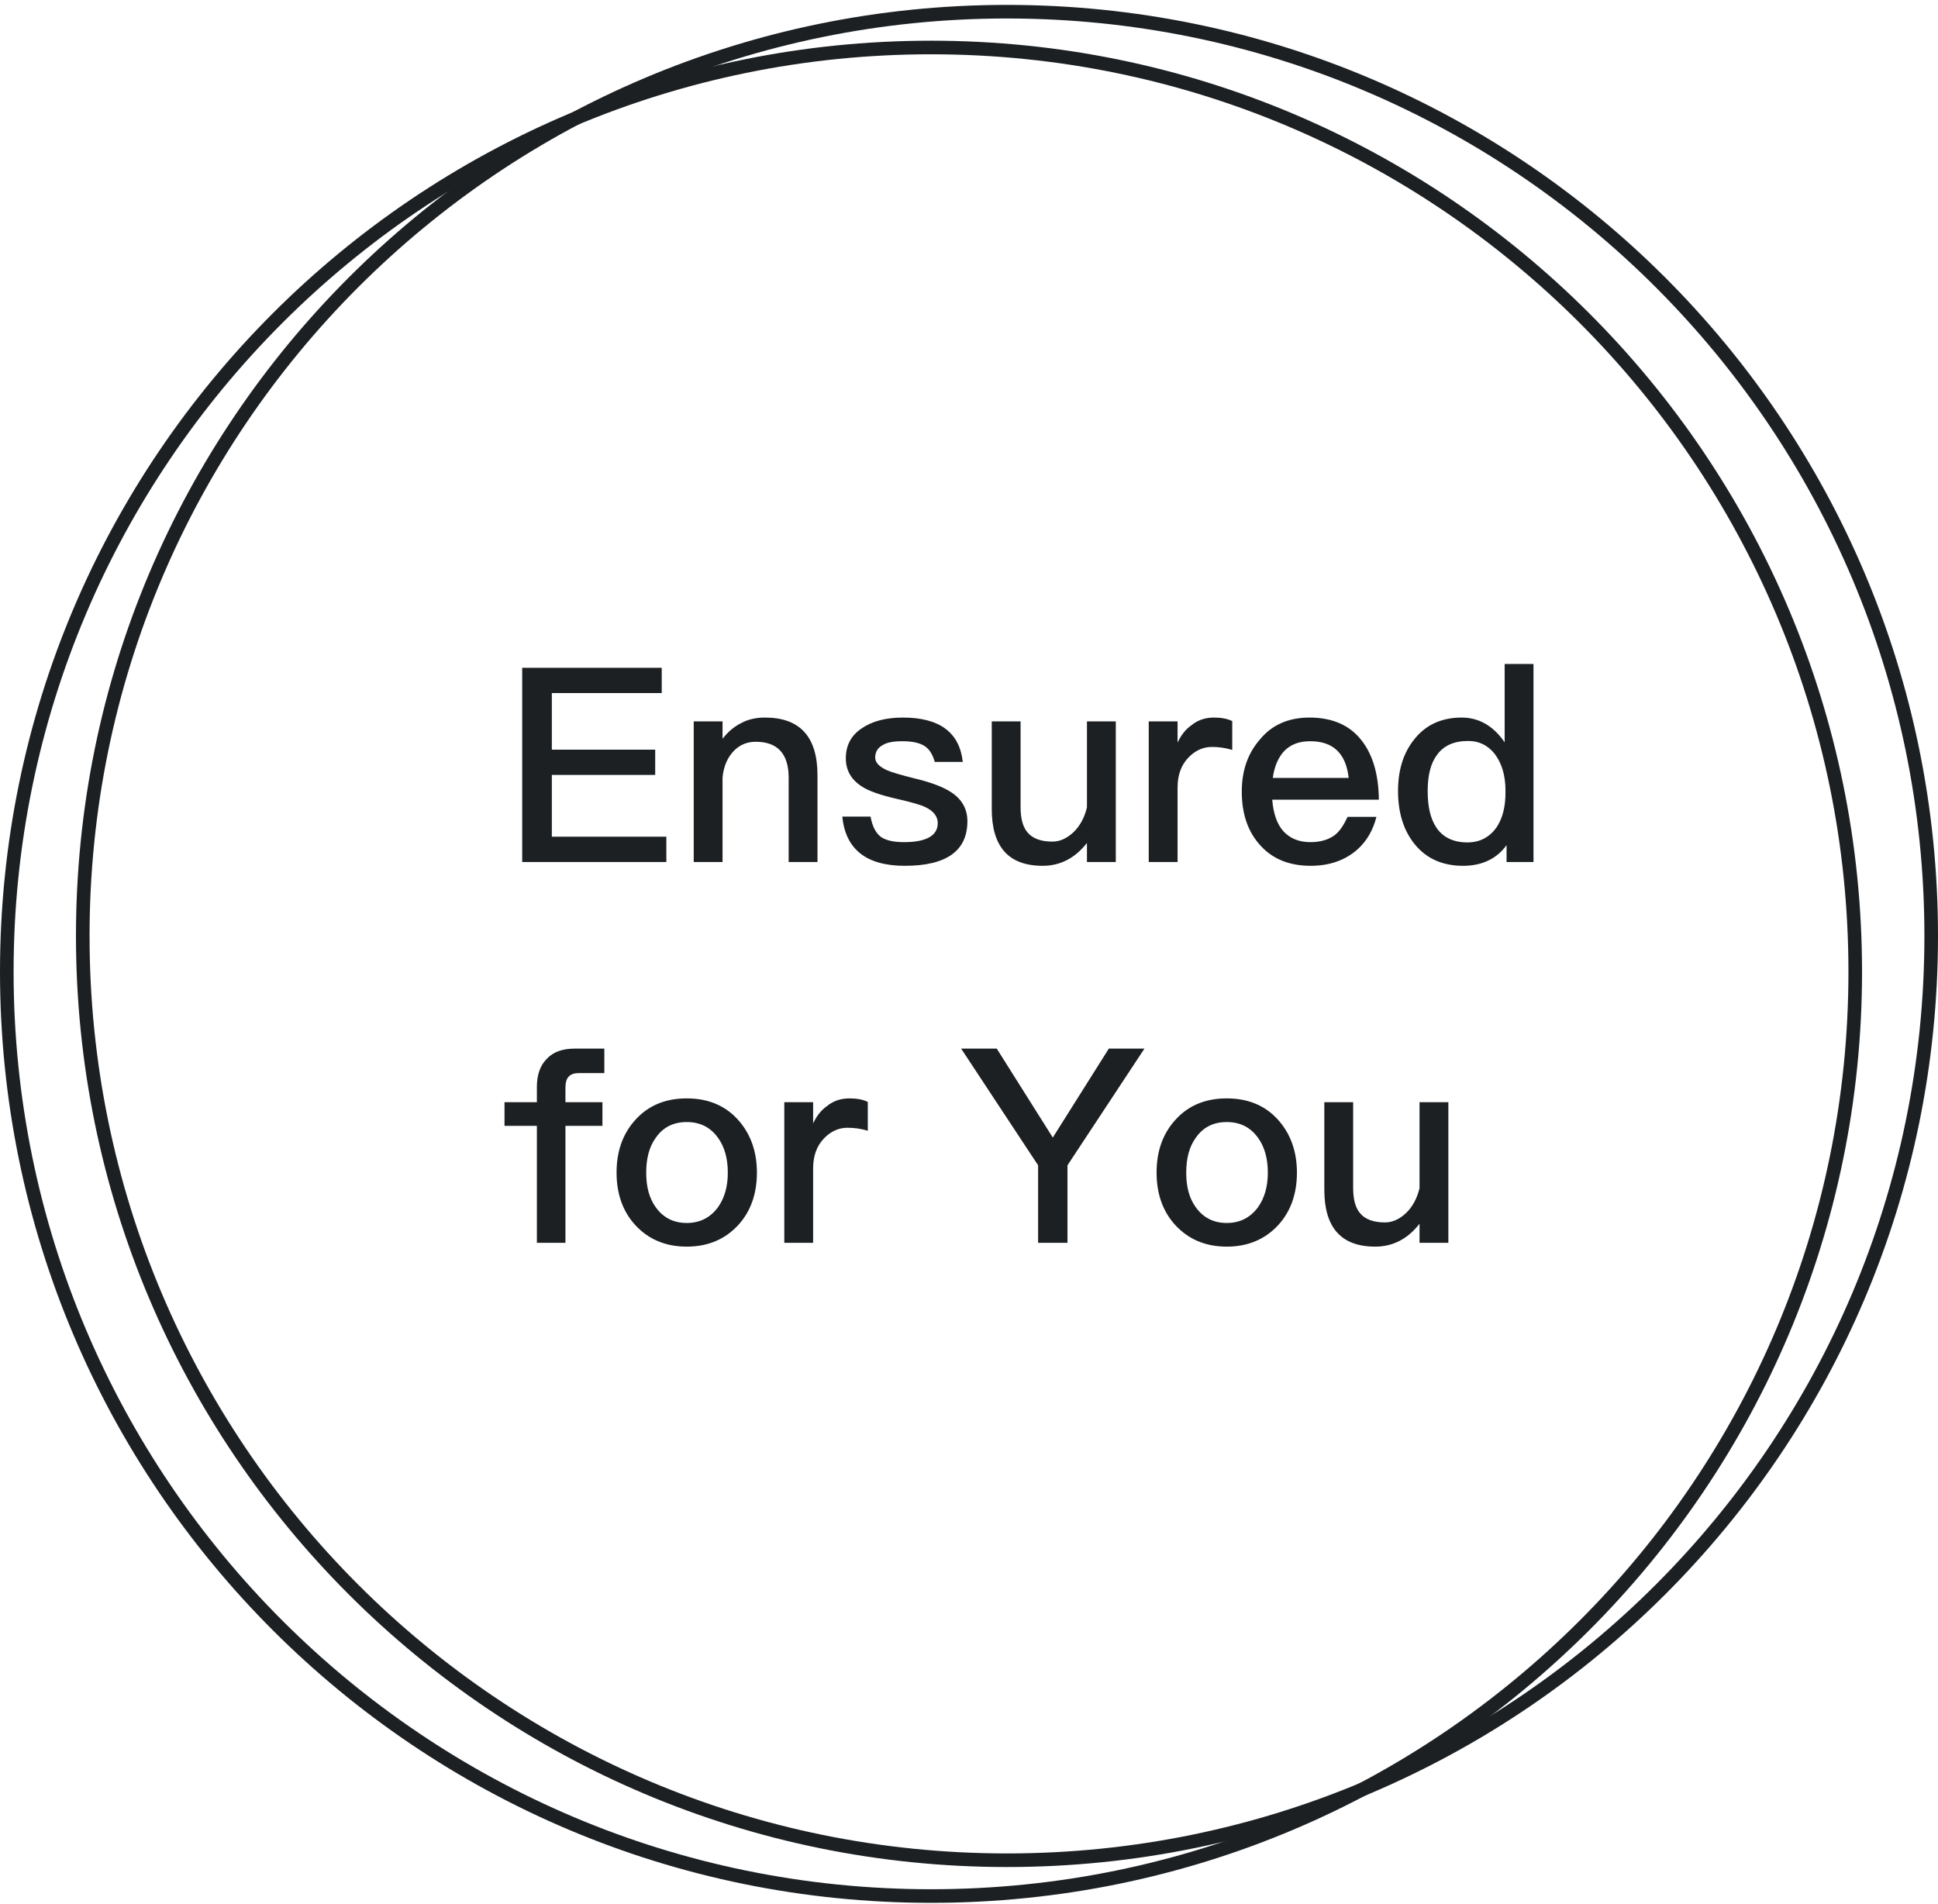
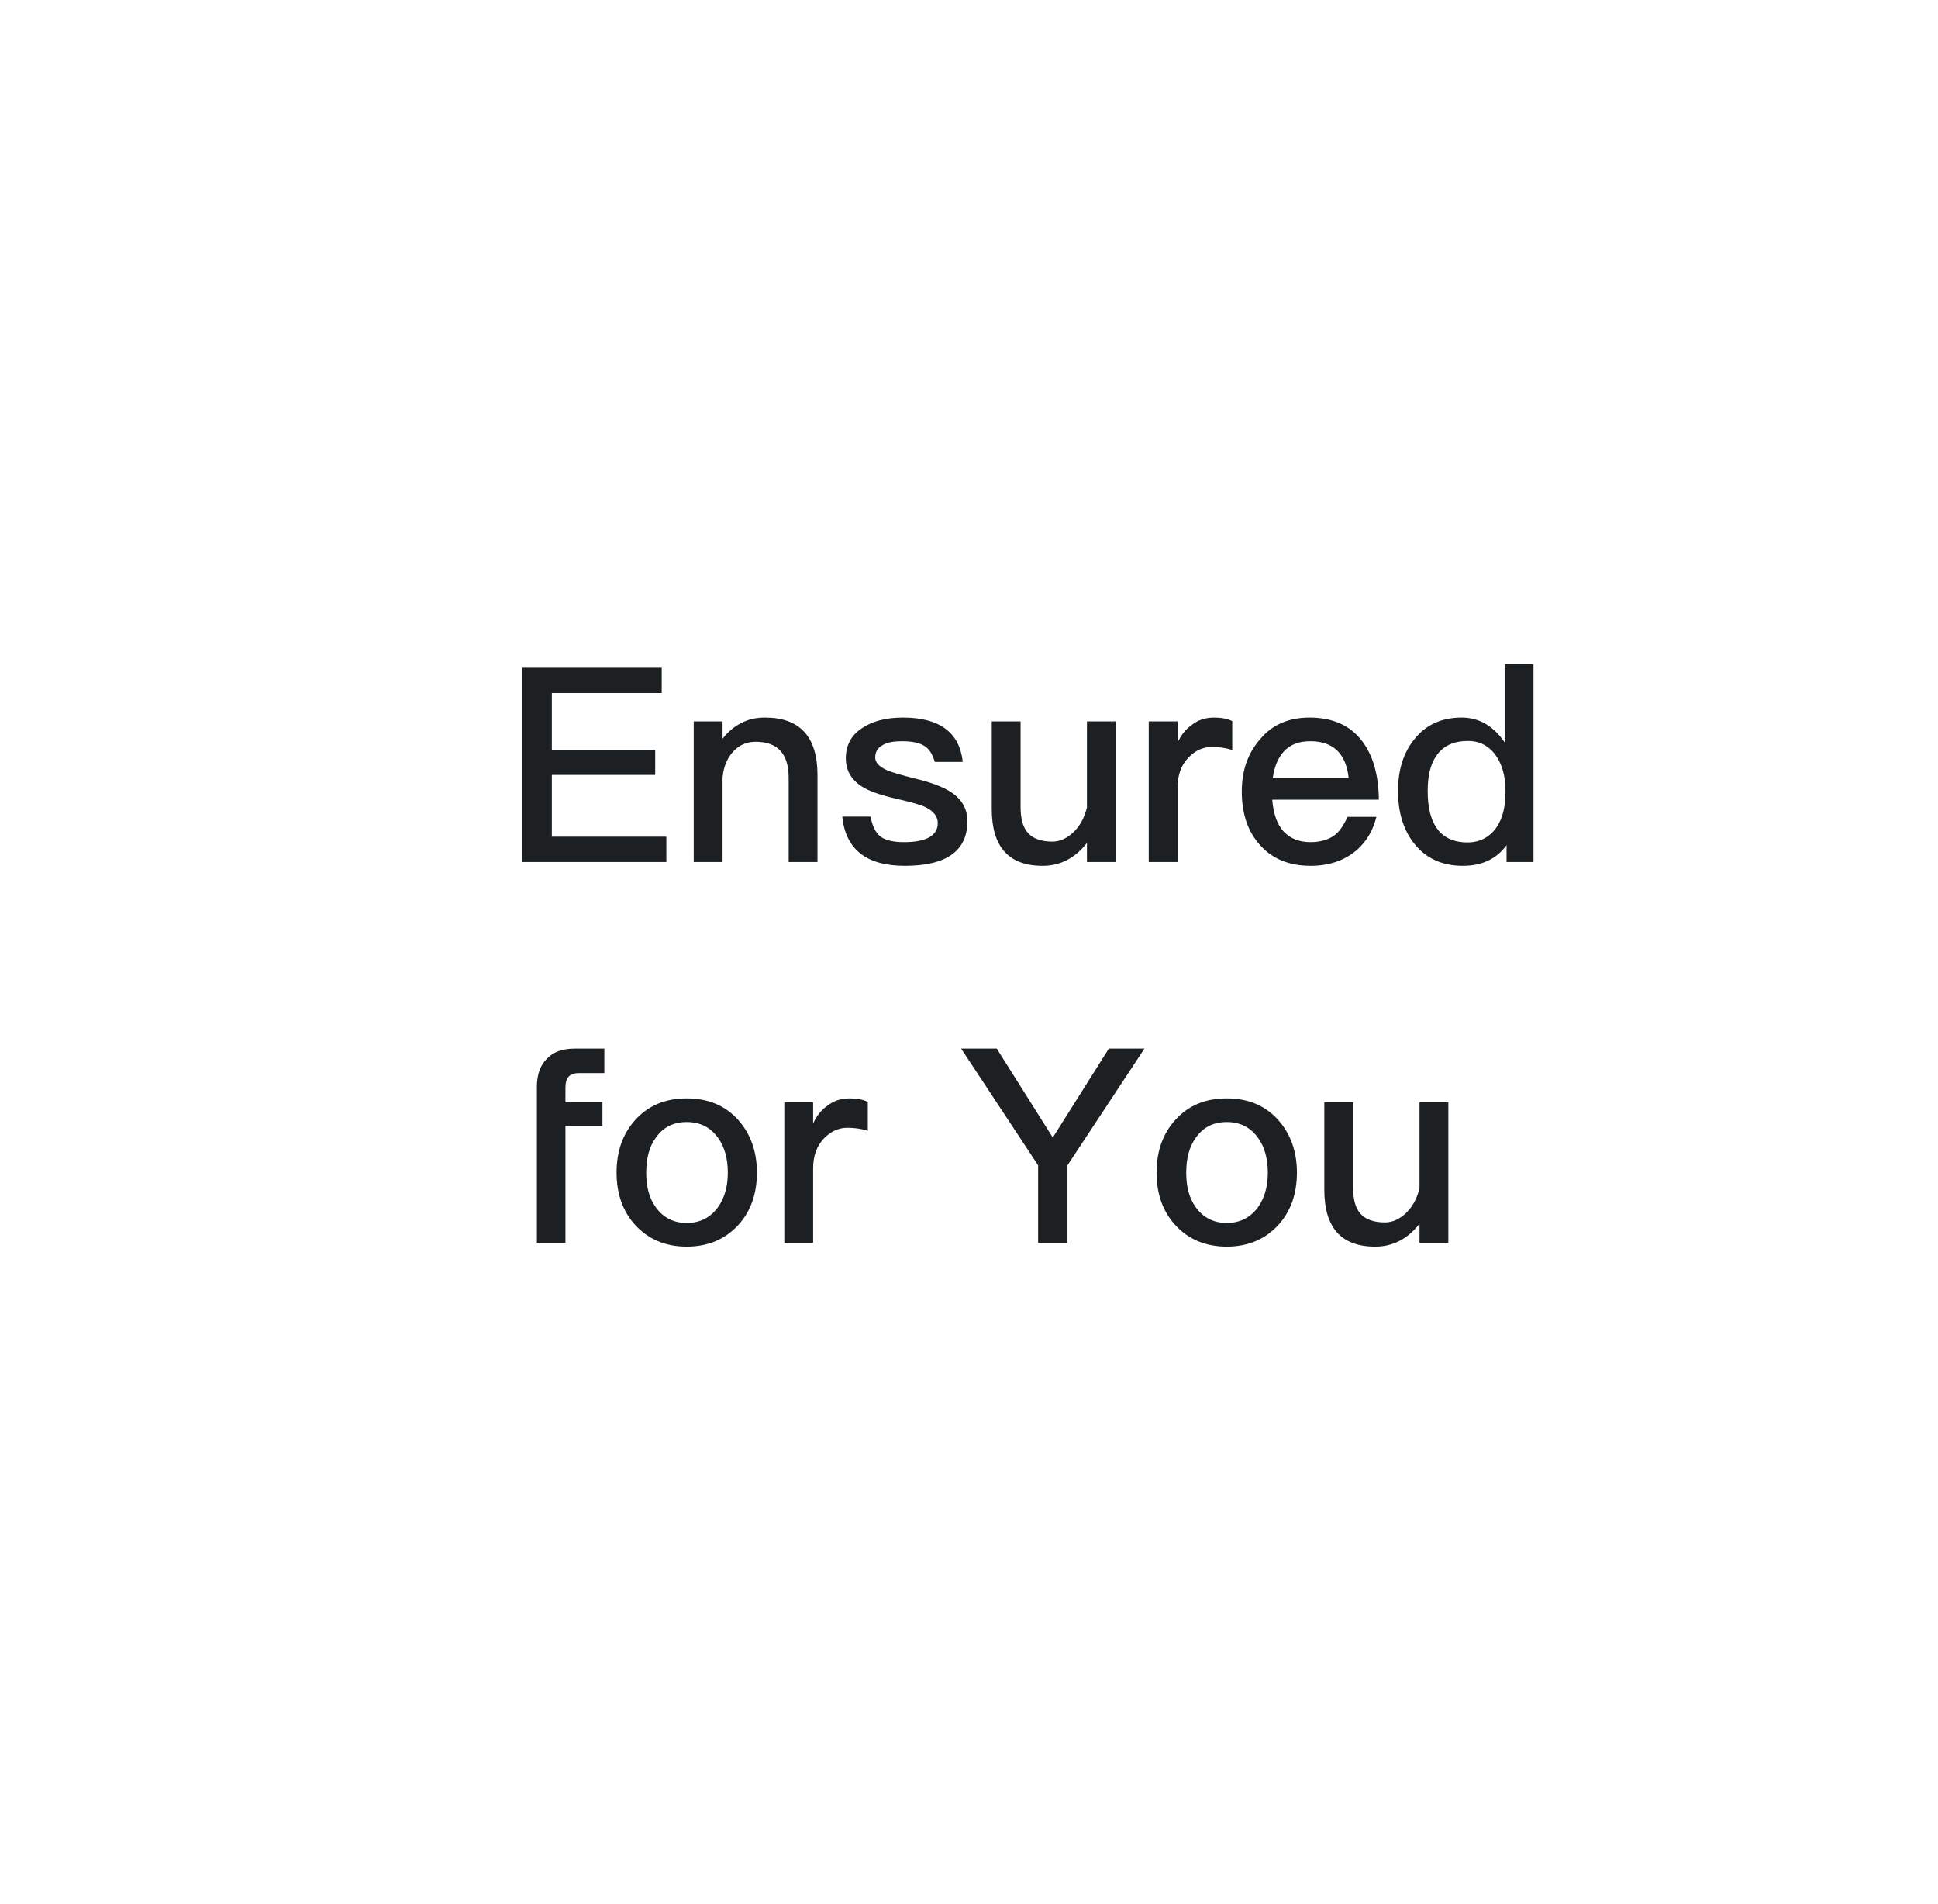
<svg xmlns="http://www.w3.org/2000/svg" width="285" height="280" viewBox="0 0 285 280" fill="none">
-   <path d="M76.793 98.198H97.313V101.918H81.153V110.238H96.353V113.958H81.153V123.038H97.993V126.758H76.793V98.198ZM112.498 105.518C117.618 105.518 120.218 108.318 120.218 113.998V126.758H115.978V114.358C115.978 110.838 114.338 109.078 111.138 109.078C109.938 109.078 108.858 109.478 107.978 110.358C107.018 111.318 106.418 112.638 106.258 114.318V126.758H102.018V106.078H106.258V108.638C107.058 107.598 107.978 106.838 109.018 106.318C110.058 105.758 111.218 105.518 112.498 105.518ZM132.785 105.518C138.145 105.518 141.105 107.678 141.585 112.038H137.465C137.145 110.918 136.665 110.158 135.985 109.718C135.265 109.238 134.145 108.998 132.705 108.998C131.425 108.998 130.465 109.158 129.825 109.558C129.065 109.958 128.705 110.598 128.705 111.398C128.705 112.118 129.265 112.718 130.385 113.238C131.105 113.558 132.465 113.958 134.545 114.478C136.905 115.038 138.665 115.718 139.785 116.438C141.425 117.478 142.265 118.918 142.265 120.758C142.265 125.118 139.185 127.318 133.065 127.318C127.385 127.318 124.345 124.878 123.865 120.078H128.025C128.265 121.478 128.785 122.478 129.505 123.038C130.225 123.558 131.345 123.838 132.945 123.838C136.225 123.838 137.905 122.878 137.905 121.038C137.905 120.038 137.265 119.238 136.065 118.678C135.425 118.358 134.025 117.958 131.905 117.478C129.465 116.918 127.745 116.318 126.785 115.678C125.185 114.678 124.385 113.278 124.385 111.518C124.385 109.638 125.145 108.158 126.705 107.118C128.265 106.038 130.305 105.518 132.785 105.518ZM145.846 106.078H150.086V118.678C150.086 120.438 150.446 121.718 151.206 122.518C151.926 123.318 153.126 123.758 154.766 123.758C155.886 123.758 156.886 123.278 157.846 122.398C158.806 121.478 159.486 120.238 159.846 118.718V106.078H164.086V126.758H159.846V123.958C158.086 126.198 155.926 127.318 153.326 127.318C148.326 127.318 145.846 124.518 145.846 118.958V106.078ZM178.532 105.518C179.572 105.518 180.492 105.678 181.212 106.038V110.278C180.172 109.958 179.172 109.838 178.212 109.838C176.932 109.838 175.772 110.358 174.772 111.398C173.692 112.518 173.172 113.998 173.172 115.798V126.758H168.932V106.078H173.172V109.198C173.692 108.078 174.372 107.238 175.172 106.678C176.132 105.878 177.252 105.518 178.532 105.518ZM192.575 105.518C195.935 105.518 198.535 106.638 200.295 108.958C201.895 111.038 202.735 113.918 202.775 117.598H187.095C187.255 119.598 187.775 121.158 188.735 122.238C189.695 123.278 191.015 123.838 192.695 123.838C194.175 123.838 195.375 123.478 196.295 122.798C197.015 122.238 197.615 121.318 198.175 120.118H202.415C201.935 122.038 201.015 123.678 199.575 124.958C197.775 126.518 195.495 127.318 192.735 127.318C189.695 127.318 187.255 126.358 185.495 124.478C183.575 122.478 182.615 119.798 182.615 116.398C182.615 113.318 183.495 110.758 185.335 108.678C187.095 106.558 189.535 105.518 192.575 105.518ZM192.695 108.998C191.095 108.998 189.855 109.438 188.895 110.398C188.015 111.318 187.415 112.638 187.175 114.398H198.335C197.935 110.798 196.055 108.998 192.695 108.998ZM221.273 97.638H225.513V126.758H221.553V124.278C220.113 126.278 217.953 127.318 215.153 127.318C212.113 127.318 209.713 126.238 207.993 124.078C206.393 122.078 205.593 119.478 205.593 116.318C205.593 113.278 206.353 110.758 207.953 108.758C209.633 106.598 211.993 105.518 214.953 105.518C217.473 105.518 219.593 106.718 221.273 109.158V97.638ZM215.913 108.958C213.833 108.958 212.273 109.638 211.273 111.078C210.393 112.278 209.953 114.038 209.953 116.318C209.953 118.598 210.353 120.358 211.193 121.638C212.153 123.118 213.713 123.878 215.793 123.878C217.633 123.878 219.033 123.118 220.073 121.678C220.953 120.358 221.393 118.678 221.393 116.598V116.238C221.393 113.998 220.833 112.198 219.793 110.838C218.753 109.558 217.473 108.958 215.913 108.958ZM84.553 154.198H88.873V157.798H85.153C84.473 157.798 83.953 157.958 83.633 158.318C83.313 158.638 83.153 159.198 83.153 159.958V162.078H88.593V165.558H83.153V182.758H78.953V165.558H74.193V162.078H78.953V159.838C78.953 158.078 79.433 156.678 80.393 155.718C81.353 154.678 82.713 154.198 84.553 154.198ZM100.991 161.518C104.111 161.518 106.631 162.558 108.511 164.638C110.351 166.678 111.311 169.278 111.311 172.438C111.311 175.558 110.391 178.158 108.551 180.158C106.631 182.238 104.111 183.318 100.991 183.318C97.871 183.318 95.351 182.238 93.431 180.158C91.591 178.158 90.671 175.558 90.671 172.438C90.671 169.278 91.591 166.678 93.471 164.638C95.351 162.558 97.871 161.518 100.991 161.518ZM100.991 164.998C99.031 164.998 97.511 165.758 96.431 167.318C95.471 168.638 95.031 170.358 95.031 172.438C95.031 174.518 95.471 176.198 96.431 177.518C97.511 179.038 99.031 179.838 100.991 179.838C102.951 179.838 104.471 179.038 105.591 177.518C106.551 176.158 107.031 174.478 107.031 172.438C107.031 170.358 106.551 168.638 105.591 167.318C104.471 165.758 102.951 164.998 100.991 164.998ZM124.938 161.518C125.978 161.518 126.898 161.678 127.618 162.038V166.278C126.578 165.958 125.578 165.838 124.618 165.838C123.338 165.838 122.178 166.358 121.178 167.398C120.098 168.518 119.578 169.998 119.578 171.798V182.758H115.338V162.078H119.578V165.198C120.098 164.078 120.778 163.238 121.578 162.678C122.538 161.878 123.658 161.518 124.938 161.518ZM141.342 154.198H146.582L154.822 167.278L163.062 154.198H168.302L156.982 171.358V182.758H152.662V171.358L141.342 154.198ZM180.405 161.518C183.525 161.518 186.045 162.558 187.925 164.638C189.765 166.678 190.725 169.278 190.725 172.438C190.725 175.558 189.805 178.158 187.965 180.158C186.045 182.238 183.525 183.318 180.405 183.318C177.285 183.318 174.765 182.238 172.845 180.158C171.005 178.158 170.085 175.558 170.085 172.438C170.085 169.278 171.005 166.678 172.885 164.638C174.765 162.558 177.285 161.518 180.405 161.518ZM180.405 164.998C178.445 164.998 176.925 165.758 175.845 167.318C174.885 168.638 174.445 170.358 174.445 172.438C174.445 174.518 174.885 176.198 175.845 177.518C176.925 179.038 178.445 179.838 180.405 179.838C182.365 179.838 183.885 179.038 185.005 177.518C185.965 176.158 186.445 174.478 186.445 172.438C186.445 170.358 185.965 168.638 185.005 167.318C183.885 165.758 182.365 164.998 180.405 164.998ZM194.753 162.078H198.993V174.678C198.993 176.438 199.353 177.718 200.113 178.518C200.833 179.318 202.033 179.758 203.673 179.758C204.793 179.758 205.793 179.278 206.753 178.398C207.713 177.478 208.393 176.238 208.753 174.718V162.078H212.993V182.758H208.753V179.958C206.993 182.198 204.833 183.318 202.233 183.318C197.233 183.318 194.753 180.518 194.753 174.958V162.078Z" fill="#1D2023" />
-   <path d="M136.915 6.984C211.979 6.985 272.829 67.836 272.829 142.899C272.829 217.963 211.978 278.813 136.915 278.813C61.852 278.813 1 217.963 1 142.899C1 67.836 61.851 6.984 136.915 6.984Z" stroke="#1D2023" stroke-width="2" />
-   <path d="M148.086 1.719C223.149 1.719 284 62.57 284 137.634C284 212.697 223.149 273.548 148.086 273.548C73.022 273.548 12.171 212.697 12.171 137.634C12.171 62.57 73.022 1.719 148.086 1.719Z" stroke="#1D2023" stroke-width="2" />
+   <path d="M76.793 98.198H97.313V101.918H81.153V110.238H96.353V113.958H81.153V123.038H97.993V126.758H76.793V98.198ZM112.498 105.518C117.618 105.518 120.218 108.318 120.218 113.998V126.758H115.978V114.358C115.978 110.838 114.338 109.078 111.138 109.078C109.938 109.078 108.858 109.478 107.978 110.358C107.018 111.318 106.418 112.638 106.258 114.318V126.758H102.018V106.078H106.258V108.638C107.058 107.598 107.978 106.838 109.018 106.318C110.058 105.758 111.218 105.518 112.498 105.518ZM132.785 105.518C138.145 105.518 141.105 107.678 141.585 112.038H137.465C137.145 110.918 136.665 110.158 135.985 109.718C135.265 109.238 134.145 108.998 132.705 108.998C131.425 108.998 130.465 109.158 129.825 109.558C129.065 109.958 128.705 110.598 128.705 111.398C128.705 112.118 129.265 112.718 130.385 113.238C131.105 113.558 132.465 113.958 134.545 114.478C136.905 115.038 138.665 115.718 139.785 116.438C141.425 117.478 142.265 118.918 142.265 120.758C142.265 125.118 139.185 127.318 133.065 127.318C127.385 127.318 124.345 124.878 123.865 120.078H128.025C128.265 121.478 128.785 122.478 129.505 123.038C130.225 123.558 131.345 123.838 132.945 123.838C136.225 123.838 137.905 122.878 137.905 121.038C137.905 120.038 137.265 119.238 136.065 118.678C135.425 118.358 134.025 117.958 131.905 117.478C129.465 116.918 127.745 116.318 126.785 115.678C125.185 114.678 124.385 113.278 124.385 111.518C124.385 109.638 125.145 108.158 126.705 107.118C128.265 106.038 130.305 105.518 132.785 105.518ZM145.846 106.078H150.086V118.678C150.086 120.438 150.446 121.718 151.206 122.518C151.926 123.318 153.126 123.758 154.766 123.758C155.886 123.758 156.886 123.278 157.846 122.398C158.806 121.478 159.486 120.238 159.846 118.718V106.078H164.086V126.758H159.846V123.958C158.086 126.198 155.926 127.318 153.326 127.318C148.326 127.318 145.846 124.518 145.846 118.958V106.078ZM178.532 105.518C179.572 105.518 180.492 105.678 181.212 106.038V110.278C180.172 109.958 179.172 109.838 178.212 109.838C176.932 109.838 175.772 110.358 174.772 111.398C173.692 112.518 173.172 113.998 173.172 115.798V126.758H168.932V106.078H173.172V109.198C173.692 108.078 174.372 107.238 175.172 106.678C176.132 105.878 177.252 105.518 178.532 105.518ZM192.575 105.518C195.935 105.518 198.535 106.638 200.295 108.958C201.895 111.038 202.735 113.918 202.775 117.598H187.095C187.255 119.598 187.775 121.158 188.735 122.238C189.695 123.278 191.015 123.838 192.695 123.838C194.175 123.838 195.375 123.478 196.295 122.798C197.015 122.238 197.615 121.318 198.175 120.118H202.415C201.935 122.038 201.015 123.678 199.575 124.958C197.775 126.518 195.495 127.318 192.735 127.318C189.695 127.318 187.255 126.358 185.495 124.478C183.575 122.478 182.615 119.798 182.615 116.398C182.615 113.318 183.495 110.758 185.335 108.678C187.095 106.558 189.535 105.518 192.575 105.518ZM192.695 108.998C191.095 108.998 189.855 109.438 188.895 110.398C188.015 111.318 187.415 112.638 187.175 114.398H198.335C197.935 110.798 196.055 108.998 192.695 108.998ZM221.273 97.638H225.513V126.758H221.553V124.278C220.113 126.278 217.953 127.318 215.153 127.318C212.113 127.318 209.713 126.238 207.993 124.078C206.393 122.078 205.593 119.478 205.593 116.318C205.593 113.278 206.353 110.758 207.953 108.758C209.633 106.598 211.993 105.518 214.953 105.518C217.473 105.518 219.593 106.718 221.273 109.158V97.638ZM215.913 108.958C213.833 108.958 212.273 109.638 211.273 111.078C210.393 112.278 209.953 114.038 209.953 116.318C209.953 118.598 210.353 120.358 211.193 121.638C212.153 123.118 213.713 123.878 215.793 123.878C217.633 123.878 219.033 123.118 220.073 121.678C220.953 120.358 221.393 118.678 221.393 116.598V116.238C221.393 113.998 220.833 112.198 219.793 110.838C218.753 109.558 217.473 108.958 215.913 108.958ZM84.553 154.198H88.873V157.798H85.153C84.473 157.798 83.953 157.958 83.633 158.318C83.313 158.638 83.153 159.198 83.153 159.958V162.078H88.593V165.558H83.153V182.758H78.953V165.558V162.078H78.953V159.838C78.953 158.078 79.433 156.678 80.393 155.718C81.353 154.678 82.713 154.198 84.553 154.198ZM100.991 161.518C104.111 161.518 106.631 162.558 108.511 164.638C110.351 166.678 111.311 169.278 111.311 172.438C111.311 175.558 110.391 178.158 108.551 180.158C106.631 182.238 104.111 183.318 100.991 183.318C97.871 183.318 95.351 182.238 93.431 180.158C91.591 178.158 90.671 175.558 90.671 172.438C90.671 169.278 91.591 166.678 93.471 164.638C95.351 162.558 97.871 161.518 100.991 161.518ZM100.991 164.998C99.031 164.998 97.511 165.758 96.431 167.318C95.471 168.638 95.031 170.358 95.031 172.438C95.031 174.518 95.471 176.198 96.431 177.518C97.511 179.038 99.031 179.838 100.991 179.838C102.951 179.838 104.471 179.038 105.591 177.518C106.551 176.158 107.031 174.478 107.031 172.438C107.031 170.358 106.551 168.638 105.591 167.318C104.471 165.758 102.951 164.998 100.991 164.998ZM124.938 161.518C125.978 161.518 126.898 161.678 127.618 162.038V166.278C126.578 165.958 125.578 165.838 124.618 165.838C123.338 165.838 122.178 166.358 121.178 167.398C120.098 168.518 119.578 169.998 119.578 171.798V182.758H115.338V162.078H119.578V165.198C120.098 164.078 120.778 163.238 121.578 162.678C122.538 161.878 123.658 161.518 124.938 161.518ZM141.342 154.198H146.582L154.822 167.278L163.062 154.198H168.302L156.982 171.358V182.758H152.662V171.358L141.342 154.198ZM180.405 161.518C183.525 161.518 186.045 162.558 187.925 164.638C189.765 166.678 190.725 169.278 190.725 172.438C190.725 175.558 189.805 178.158 187.965 180.158C186.045 182.238 183.525 183.318 180.405 183.318C177.285 183.318 174.765 182.238 172.845 180.158C171.005 178.158 170.085 175.558 170.085 172.438C170.085 169.278 171.005 166.678 172.885 164.638C174.765 162.558 177.285 161.518 180.405 161.518ZM180.405 164.998C178.445 164.998 176.925 165.758 175.845 167.318C174.885 168.638 174.445 170.358 174.445 172.438C174.445 174.518 174.885 176.198 175.845 177.518C176.925 179.038 178.445 179.838 180.405 179.838C182.365 179.838 183.885 179.038 185.005 177.518C185.965 176.158 186.445 174.478 186.445 172.438C186.445 170.358 185.965 168.638 185.005 167.318C183.885 165.758 182.365 164.998 180.405 164.998ZM194.753 162.078H198.993V174.678C198.993 176.438 199.353 177.718 200.113 178.518C200.833 179.318 202.033 179.758 203.673 179.758C204.793 179.758 205.793 179.278 206.753 178.398C207.713 177.478 208.393 176.238 208.753 174.718V162.078H212.993V182.758H208.753V179.958C206.993 182.198 204.833 183.318 202.233 183.318C197.233 183.318 194.753 180.518 194.753 174.958V162.078Z" fill="#1D2023" />
</svg>